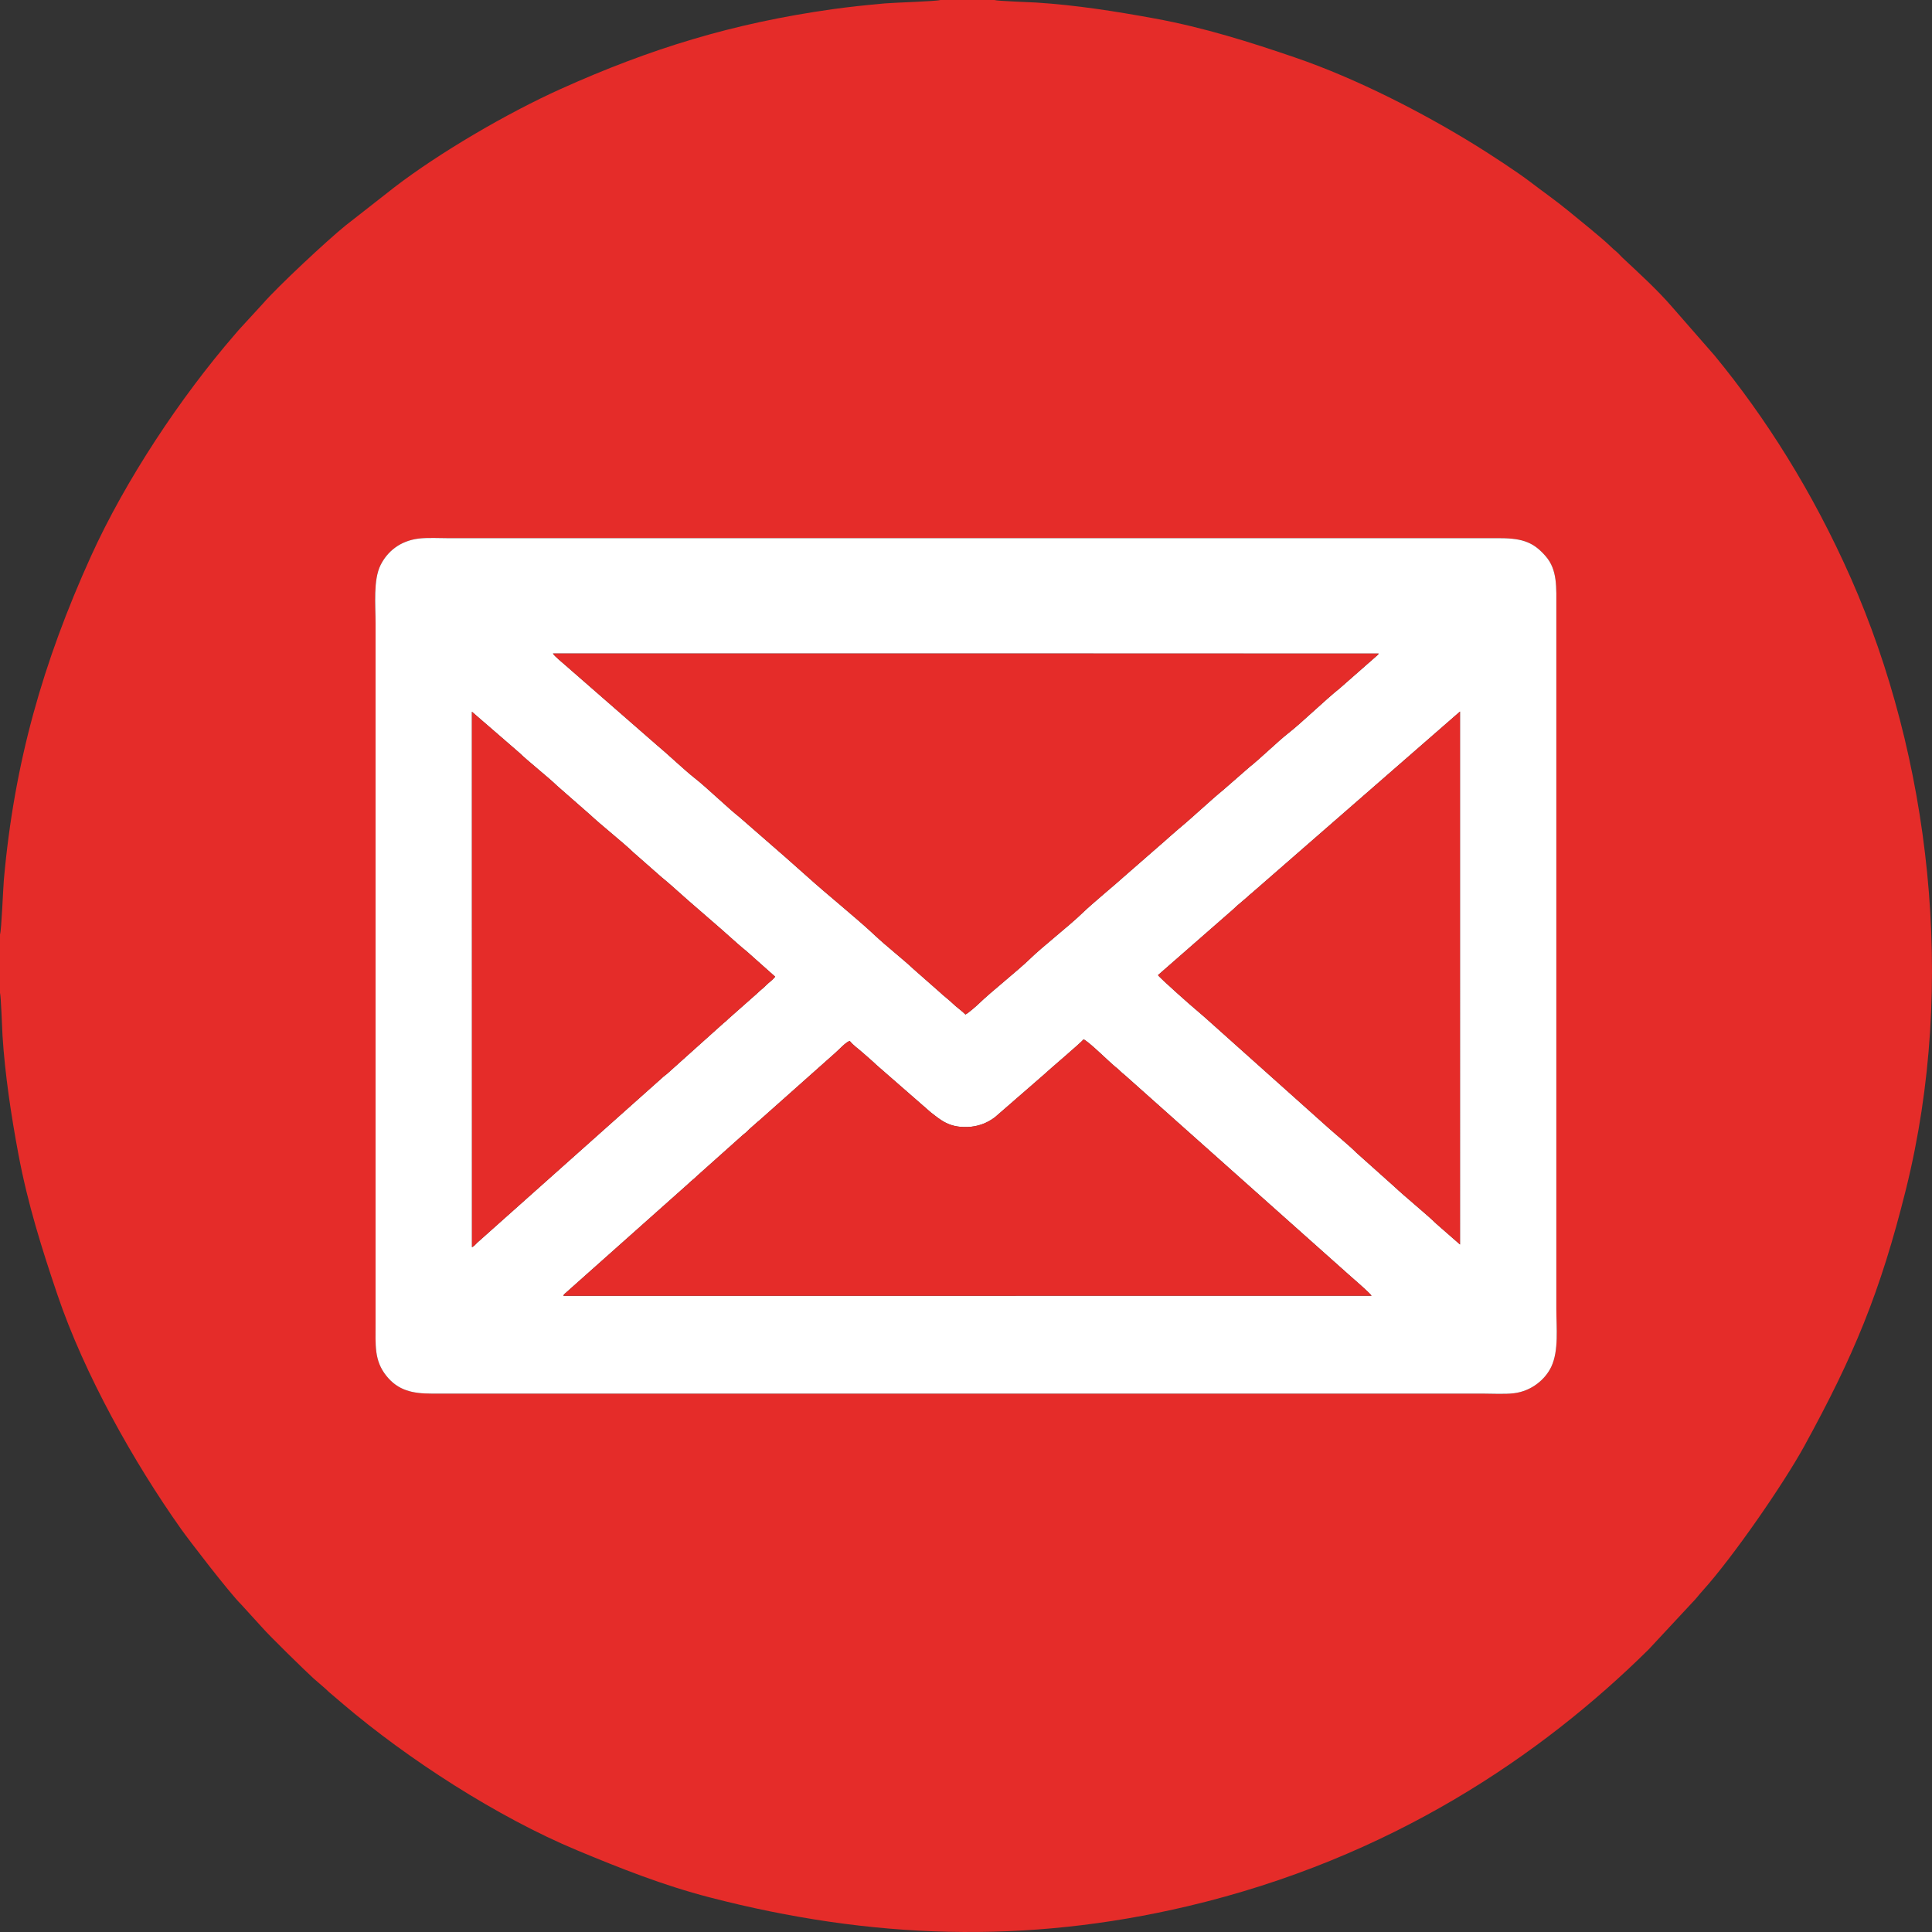
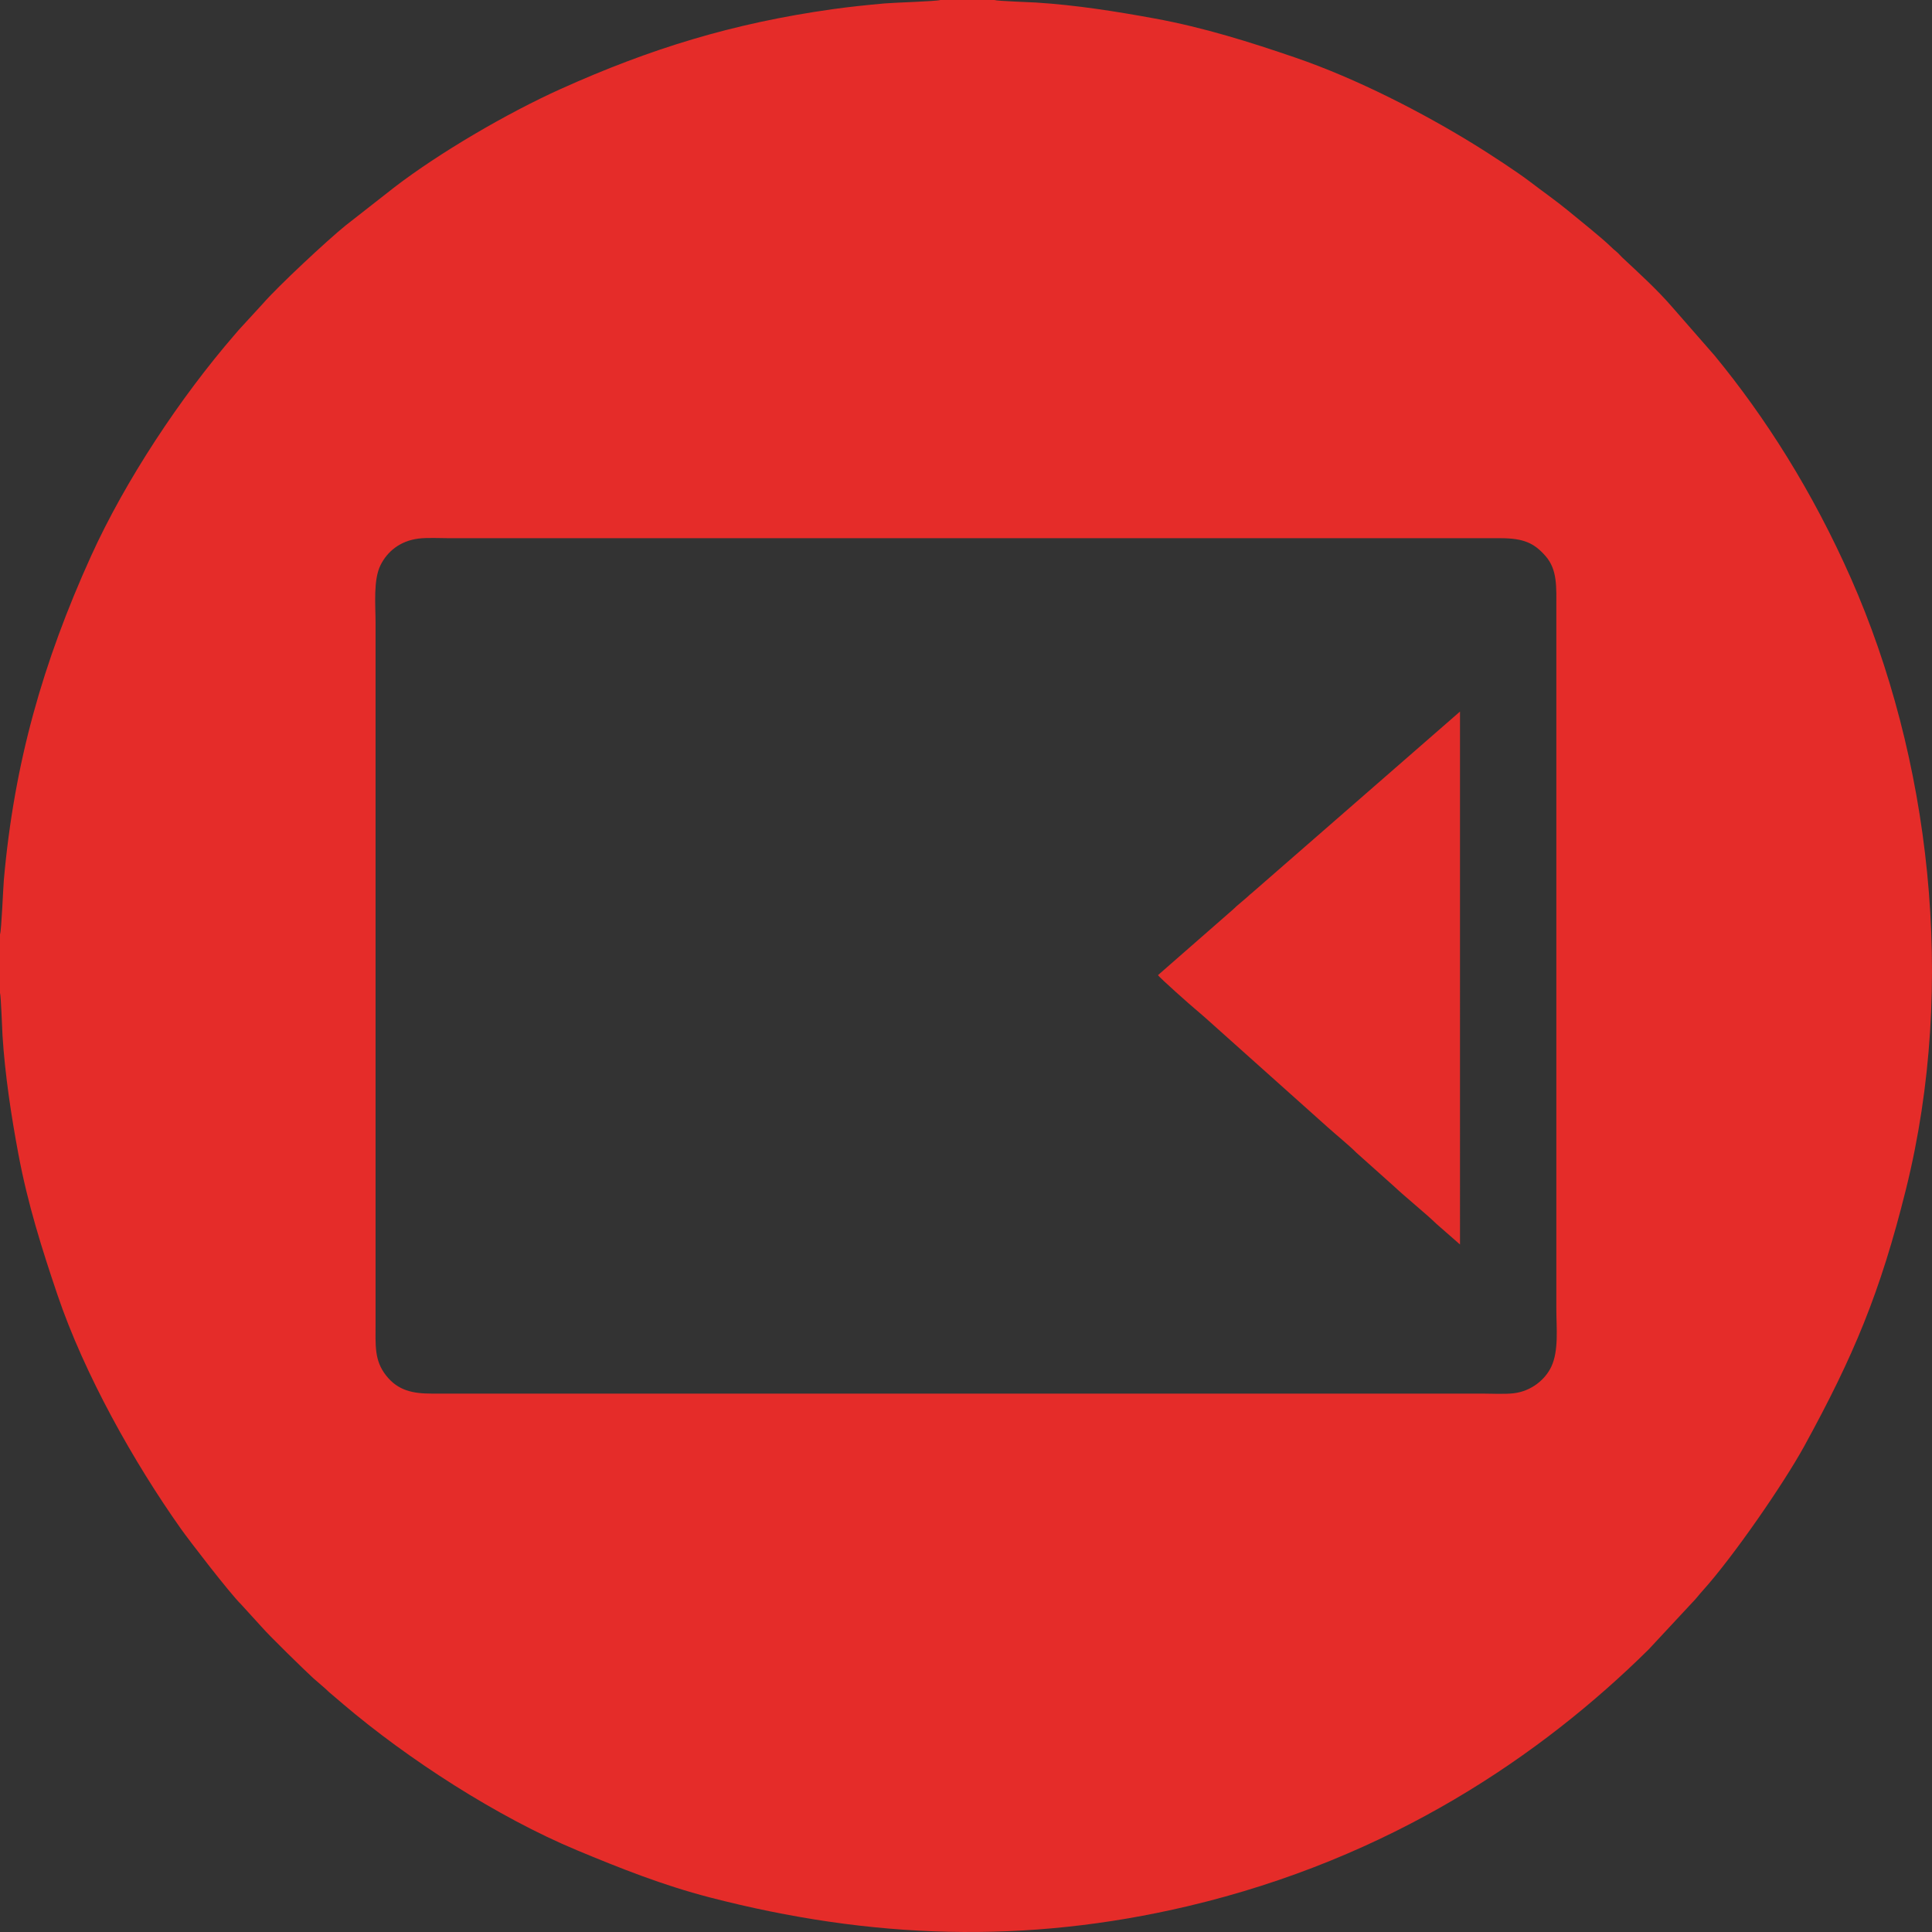
<svg xmlns="http://www.w3.org/2000/svg" xml:space="preserve" width="846.447mm" height="846.45mm" style="shape-rendering:geometricPrecision; text-rendering:geometricPrecision; image-rendering:optimizeQuality; fill-rule:evenodd; clip-rule:evenodd" viewBox="0 0 14318.21 14318.26">
  <rect x="0" y="0" width="14318.21" height="14318.26" fill="#333333" stroke="none" />
  <defs>
    <style type="text/css">  .fil0 {fill:#E52C29} .fil1 {fill:white}  </style>
  </defs>
  <g id="Слой_x0020_1">
    <g id="_2101911530736">
      <path class="fil0" d="M3100.98 3991.56c64.41,-8.3 160.3,-2.99 228.87,-2.99l7787.54 -0c174.79,-0.06 252.59,36.24 336.73,132.36 89.33,102.04 79.99,230.14 79.99,390.47l0 5185.73c0,142.81 19.46,311.81 -37.74,432.61 -43.31,91.46 -144.04,179.6 -276.81,195.78 -66.33,8.08 -163.43,2.6 -233.45,2.6l-7787.54 0c-138.64,0.06 -248.86,-22.13 -336.54,-133.22 -89.42,-113.3 -78.69,-223.7 -78.69,-390.35l0 -5185.73c0,-135.65 -18.34,-320.73 37.31,-431.56 49.43,-98.43 141.61,-177.82 280.34,-195.7zm-3100.98 2932.59l0 434.17c7.29,21.33 15.6,267.43 18.61,315.9 17.9,288.26 65.08,598.25 117.6,878.61 69.5,370.99 174.7,703.64 288.99,1041.32 200.57,592.56 566.77,1243.56 917.26,1738.31 58.42,82.46 357.2,471.57 444.55,558.01l156.52 171.66c53.37,61.76 319.01,321.23 377.46,374.28l89.61 77.77c18.34,16.32 25.17,24.8 43.84,39.61l90.24 76.92c475.13,404.34 1139.58,835.44 1733.75,1082.73 313.3,130.39 632.18,257.86 982.1,348.49 1191.12,308.51 2339.77,348.85 3543.19,64.7 1502.57,-354.78 2620.88,-1118.3 3414.46,-1902.47l322.2 -346.2c29.15,-28.91 49.42,-57.52 77.94,-89.04 222.96,-246.34 599.86,-791.83 753.7,-1072.43 364.79,-665.39 562.28,-1134.88 753.13,-1902.71 381.03,-1532.94 173.54,-3211.57 -407.57,-4527.56 -284.44,-644.15 -635.02,-1194.83 -1010.46,-1650.99l-311.68 -356.64c-115.35,-133.78 -246.28,-251.63 -374.31,-371.8 -16.59,-15.57 -24.2,-27.2 -41.6,-41.71 -18.82,-15.7 -23.76,-19.31 -44.17,-39.36 -61.74,-60.62 -240.17,-203.72 -314.3,-264.65 -91.53,-75.23 -187.71,-141.83 -281.42,-213.87 -93.27,-71.71 -303.49,-208.3 -400.23,-268.17 -398.96,-246.93 -888.04,-497.47 -1340.56,-652.54 -331.44,-113.58 -676.14,-222.69 -1041.17,-289.51 -288.45,-52.81 -581.17,-99.15 -877.33,-118.1 -49.36,-3.16 -287.96,-10.69 -310.85,-18.88l-400.62 0c-31.4,10.19 -342.76,19.08 -410.74,25.19 -131.6,11.82 -260.51,25.01 -390.59,43.31 -737.09,103.73 -1349.72,292.48 -2011.38,590.53 -406.47,183.1 -905.1,477.2 -1230.7,726.81l-364.92 285.67c-135.58,109.56 -504.47,453.62 -613.41,580l-157.1 170.97c-16.07,16.41 -32.64,36.74 -50.27,57.11 -404.68,467.53 -811.49,1081.77 -1065.96,1643.27 -355,783.33 -568.97,1530.94 -645.37,2399.06 -5.58,63.44 -17.46,373.91 -28.45,402.21z" />
-       <path class="fil1" d="M6297.61 7714.68c24.92,31.99 66.97,60.46 96.89,87.59 35.51,32.2 66.91,57.08 100.67,90.07l401.55 350.38c78.79,61.35 136.99,113.11 270.13,109.77 78.39,-1.97 147.83,-28.15 206.23,-72.3l354.5 -308.06c50.48,-47.42 280.19,-240.99 302.77,-269.09 35.99,13.5 184.73,161.64 235.15,203.18 15.11,12.45 20.86,15.74 35.24,30.52 13.34,13.72 17.29,16.22 31.86,27.88l1662.97 1481.98c25.58,23.02 156.24,134.64 169.08,156.31l-5989.89 0.12c8.77,-15.34 1.89,-6.37 14.99,-18.73l909.28 -809.39c25.77,-26.17 40.2,-33.16 65.85,-59.31l330.92 -295.62c12.07,-11.93 20.12,-16.32 32.77,-27.16 13.14,-11.26 19.94,-20.94 33.35,-32.01 23.49,-19.38 43.21,-39.84 67.04,-58.44l562.28 -500.07c26.27,-22.54 77.13,-79.77 106.37,-87.61zm-2799.7 1528.49l-0.42 -3968.32 351.78 304.47c60.24,59.38 219.8,185.65 280.06,245.09l244.84 214.53c78.08,73.82 245.93,206.56 319.07,277.86l209.45 184.2c23.02,18.91 50.04,41 71.3,60.27 158.44,143.67 331.07,286.42 489.08,429.6 21.28,19.29 48.26,41.35 71.3,60.27l210.62 187.4c-23.08,28.39 -44.07,39.8 -66.8,62.9 -26.4,26.83 -40.17,34.13 -68.75,62.34l-212.28 187.71c-16.1,16.41 -18.52,17.93 -34.76,30.93l-418.23 375.16c-14.59,12.59 -25.55,18.76 -39.42,32.48l-1369.24 1220.68c-18.06,17.16 -16.58,20.44 -37.61,32.43zm5084.15 -2016.56l556.65 -486.94c13.43,-11.02 20.27,-20.36 34.11,-31.31l71 -60.49c17.54,-16.62 18.85,-17.91 34.97,-30.67l1541.36 -1343.79 0.02 3949.6 -174.18 -152.38c-70.44,-69.47 -234.21,-202.39 -313.57,-277.48l-280.35 -250.66c-48.54,-49.42 -154.63,-136.44 -211.9,-188.02l-907.08 -811.23c-25.35,-21 -47.85,-42.92 -73.82,-63.69 -25.99,-20.79 -268.79,-235.86 -277.21,-252.93zm-1427.08 291.75c-26.5,-27.22 -67.35,-54.9 -95.62,-82.75 -29.09,-28.66 -66.48,-54.75 -95.61,-83.4l-190.39 -167.55c-76.23,-72.27 -207.04,-174.85 -286.87,-250.2 -138.62,-130.85 -357.92,-305.91 -504.41,-438.73l-164.31 -145.71c-17.77,-14.09 -30.23,-27.75 -47.83,-41.69 -17.8,-14.11 -30.18,-27.74 -47.81,-41.71l-143.48 -125.09c-17.89,-14.14 -30.07,-27.67 -47.81,-41.71 -17.83,-14.11 -30.11,-27.73 -47.81,-41.71 -90.46,-71.42 -249.21,-225.46 -334.82,-291.85 -69.54,-53.92 -205.28,-182.87 -286.86,-250.27l-669.15 -584.08c-19.95,-18 -82.34,-67.98 -94.31,-88.56l6119.45 0.24c-8.34,13.4 -0.2,2.42 -12.11,14.75l-276.41 242.75c-103.88,82.15 -284.18,257.34 -382.53,333.65 -71.66,55.6 -214.72,194.21 -286.86,250.27l-191.22 166.86c-103.89,85.02 -230.24,206.2 -334.66,291.98 -17.4,14.29 -30.5,27.49 -47.8,41.71 -15.45,12.69 -33.5,29.49 -47.46,42.02 -19.02,17.07 -31.56,27.02 -47.83,41.69l-239.02 208.56c-94.61,85.54 -254.56,215.69 -333.89,292.61 -92.31,89.5 -294.59,247.97 -382.4,333.68 -91.15,88.98 -292.4,247.46 -381.5,334.47 -14.02,13.69 -78.36,70.84 -98.66,79.78zm-4054.01 -3526.8c-138.73,17.88 -230.91,97.27 -280.34,195.7 -55.66,110.82 -37.31,295.91 -37.31,431.56l0 5185.73c0,166.66 -10.72,277.05 78.69,390.35 87.68,111.1 197.9,133.28 336.54,133.22l7787.54 -0c70.02,0 167.12,5.48 233.45,-2.6 132.78,-16.18 233.5,-104.32 276.81,-195.78 57.2,-120.8 37.74,-289.8 37.74,-432.61l0 -5185.73c0,-160.33 9.33,-288.43 -79.99,-390.47 -84.14,-96.12 -161.94,-132.42 -336.73,-132.36l-7787.54 0c-68.57,0 -164.46,-5.31 -228.87,2.99z" />
-       <path class="fil0" d="M7154.99 7518.36c20.3,-8.93 84.64,-66.08 98.66,-79.78 89.1,-87.01 290.35,-245.5 381.5,-334.47 87.81,-85.72 290.09,-244.18 382.4,-333.68 79.33,-76.92 239.29,-207.07 333.89,-292.61l239.02 -208.56c16.27,-14.67 28.81,-24.62 47.83,-41.69 13.95,-12.52 32.01,-29.32 47.46,-42.02 17.31,-14.22 30.4,-27.42 47.8,-41.71 104.42,-85.78 230.77,-206.96 334.66,-291.98l191.22 -166.86c72.15,-56.06 215.2,-194.67 286.86,-250.27 98.35,-76.31 278.66,-251.49 382.53,-333.65l276.41 -242.75c11.91,-12.33 3.78,-1.35 12.11,-14.75l-6119.45 -0.24c11.97,20.58 74.36,70.56 94.31,88.56l669.15 584.08c81.58,67.4 217.32,196.35 286.86,250.27 85.61,66.39 244.36,220.42 334.82,291.85 17.71,13.98 29.99,27.61 47.81,41.71 17.74,14.04 29.92,27.57 47.81,41.71l143.48 125.09c17.63,13.97 30,27.6 47.81,41.71 17.6,13.94 30.06,27.6 47.83,41.69l164.31 145.71c146.49,132.82 365.79,307.87 504.41,438.73 79.83,75.36 210.64,177.94 286.87,250.2l190.39 167.55c29.13,28.66 66.53,54.75 95.61,83.4 28.27,27.85 69.12,55.53 95.62,82.75z" />
-       <path class="fil0" d="M6297.61 7714.68c-29.25,7.84 -80.1,65.07 -106.37,87.61l-562.28 500.07c-23.83,18.6 -43.55,39.06 -67.04,58.44 -13.41,11.07 -20.21,20.74 -33.35,32.01 -12.65,10.84 -20.7,15.24 -32.77,27.16l-330.92 295.62c-25.65,26.15 -40.08,33.15 -65.85,59.31l-909.28 809.39c-13.1,12.36 -6.22,3.39 -14.99,18.73l5989.89 -0.12c-12.84,-21.67 -143.5,-133.29 -169.08,-156.31l-1662.97 -1481.98c-14.57,-11.66 -18.52,-14.16 -31.86,-27.88 -14.38,-14.78 -20.12,-18.07 -35.24,-30.52 -50.42,-41.54 -199.16,-189.68 -235.15,-203.18 -22.57,28.09 -252.29,221.67 -302.77,269.09l-354.5 308.06c-58.4,44.14 -127.84,70.33 -206.23,72.3 -133.14,3.35 -191.33,-48.42 -270.13,-109.77l-401.55 -350.38c-33.76,-32.99 -65.16,-57.87 -100.67,-90.07 -29.92,-27.13 -71.97,-55.6 -96.89,-87.59z" />
-       <path class="fil0" d="M3497.91 9243.17c21.03,-11.99 19.55,-15.27 37.61,-32.43l1369.24 -1220.68c13.87,-13.71 24.83,-19.89 39.42,-32.48l418.23 -375.16c16.24,-13 18.66,-14.52 34.76,-30.93l212.28 -187.71c28.58,-28.21 42.35,-35.5 68.75,-62.34 22.73,-23.1 43.71,-34.51 66.8,-62.9l-210.62 -187.4c-23.05,-18.92 -50.02,-40.98 -71.3,-60.27 -158.01,-143.18 -330.64,-285.93 -489.08,-429.6 -21.25,-19.27 -48.28,-41.36 -71.3,-60.27l-209.45 -184.2c-73.14,-71.31 -240.99,-204.04 -319.07,-277.86l-244.84 -214.53c-60.27,-59.44 -219.82,-185.7 -280.06,-245.09l-351.78 -304.47 0.42 3968.32z" />
      <path class="fil0" d="M8582.07 7226.6c8.42,17.07 251.22,232.14 277.21,252.93 25.97,20.77 48.47,42.68 73.82,63.69l907.08 811.23c57.27,51.58 163.36,138.6 211.9,188.02l280.35 250.66c79.35,75.09 243.13,208.02 313.57,277.48l174.18 152.38 -0.02 -3949.6 -1541.36 1343.79c-16.12,12.76 -17.43,14.05 -34.97,30.67l-71 60.49c-13.84,10.96 -20.68,20.3 -34.11,31.31l-556.65 486.94z" />
    </g>
  </g>
</svg>